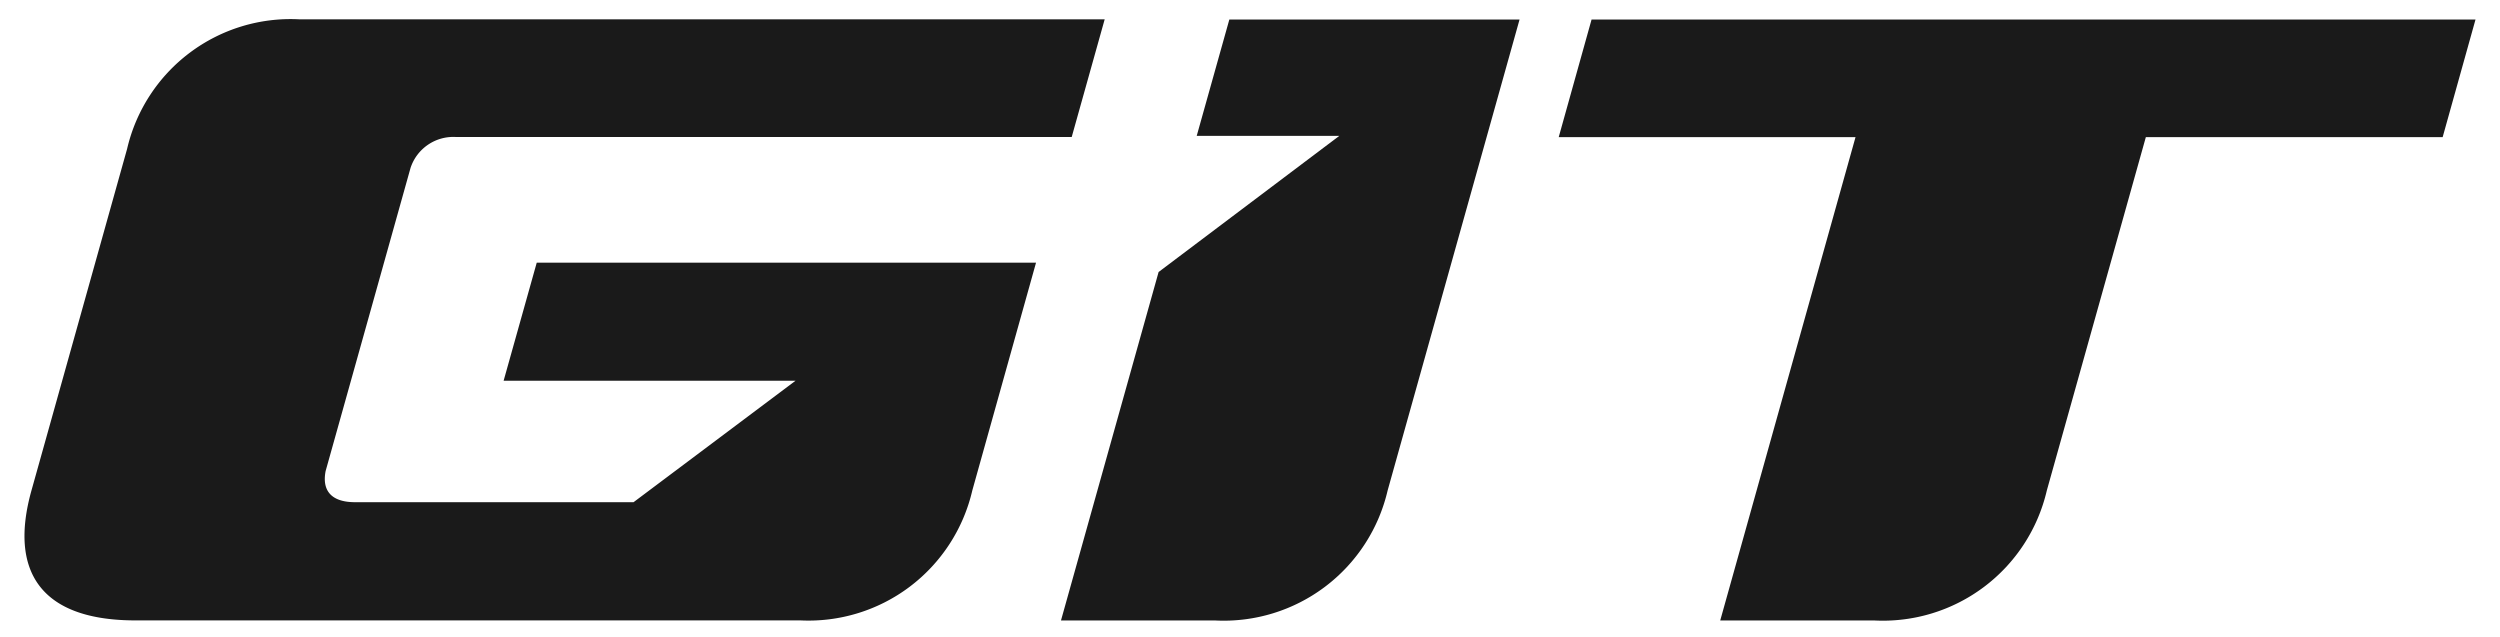
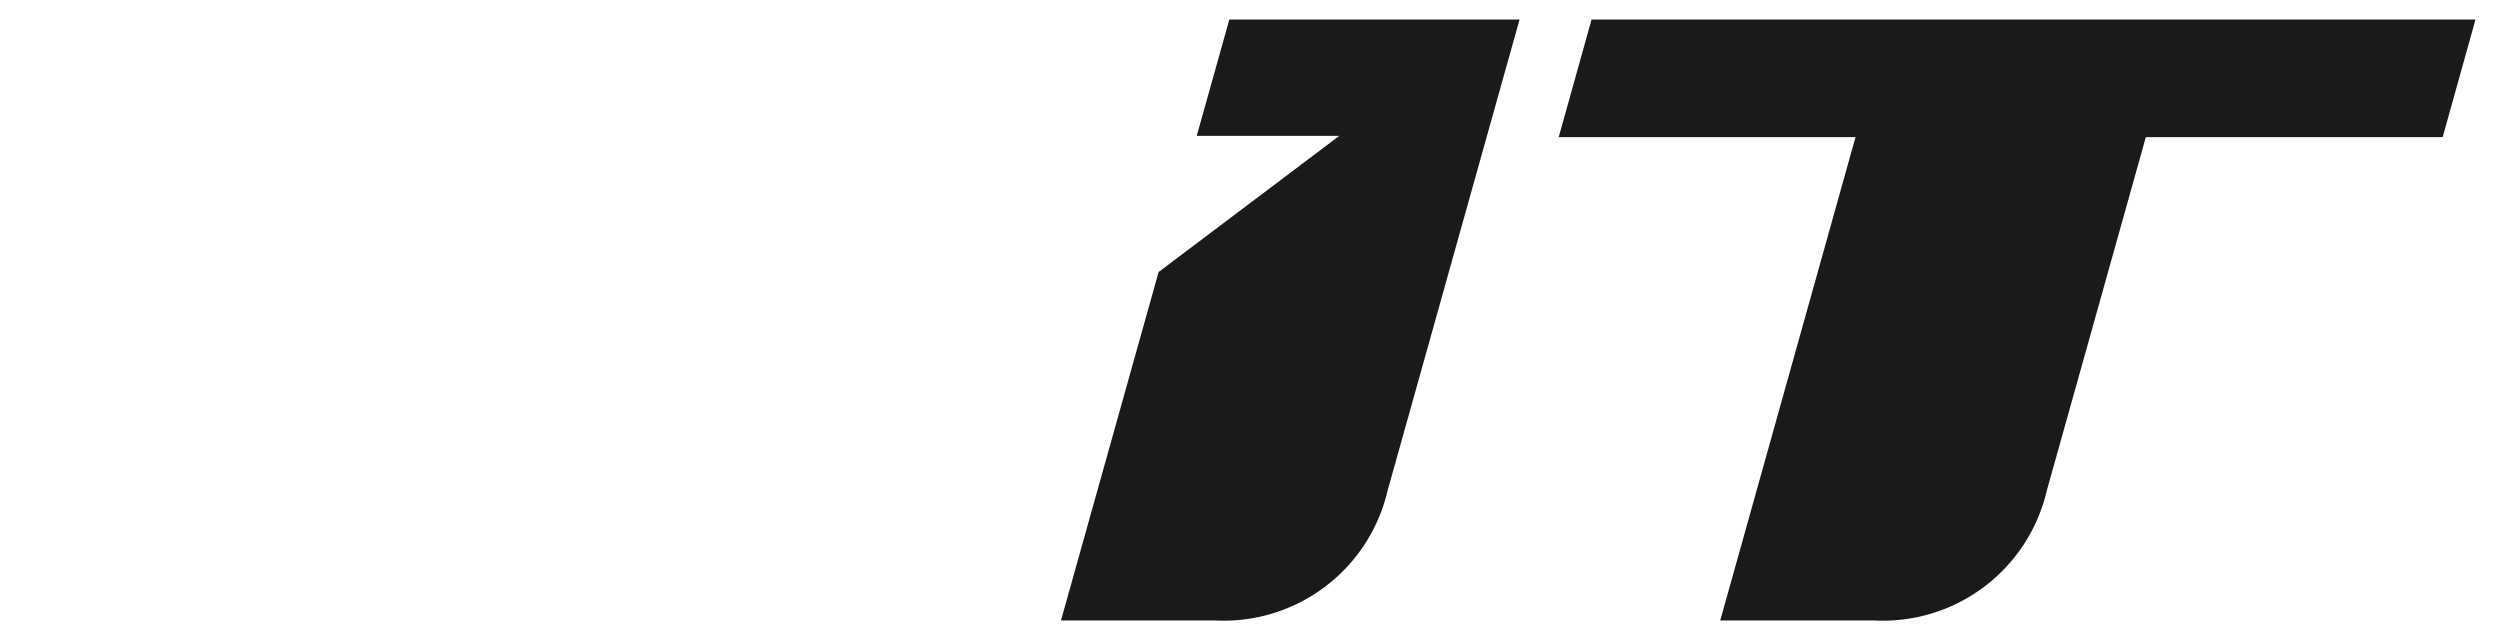
<svg xmlns="http://www.w3.org/2000/svg" width="102" height="26" viewBox="0 0 102 26">
  <defs>
    <clipPath id="clip-path">
      <rect id="사각형_154832" data-name="사각형 154832" width="102" height="26" transform="translate(-24392 -12179)" fill="#fff" stroke="#707070" stroke-width="1" />
    </clipPath>
  </defs>
  <g id="logo" transform="translate(24392 12179)" clip-path="url(#clip-path)">
    <g id="logo-2" data-name="logo" transform="translate(-24391 -12178.208)">
      <path id="패스_46" data-name="패스 46" d="M82.754.309,81.423,5.056h5.818l-7.373,5.555L75.885,24.828h6.284a6.869,6.869,0,0,0,7.044-5.306L94.595.309Z" transform="translate(-33.597 -0.305)" fill="#1a1a1a" />
      <path id="패스_47" data-name="패스 47" d="M113.665.309l-1.341,4.8h12.11l-5.52,19.719h6.28a6.869,6.869,0,0,0,7.046-5.306l4.039-14.413h12.11l1.341-4.8Z" transform="translate(-49.729 -0.305)" fill="#1a1a1a" />
-       <path id="패스_48" data-name="패스 48" d="M42.727,5.1,44.072.3H11.224A6.848,6.848,0,0,0,4.185,5.592l-3.9,13.93c-.923,3.3.385,5.244,4.073,5.3H31.63a6.861,6.861,0,0,0,7.041-5.3l2.6-9.294H20.9l-1.351,4.816H31.46L24.851,20H13.441c-.93-.014-1.308-.48-1.155-1.269L15.752,6.359A1.838,1.838,0,0,1,17.593,5.1Z" transform="translate(-0.001 -0.303)" fill="#1a1a1a" />
    </g>
  </g>
</svg>